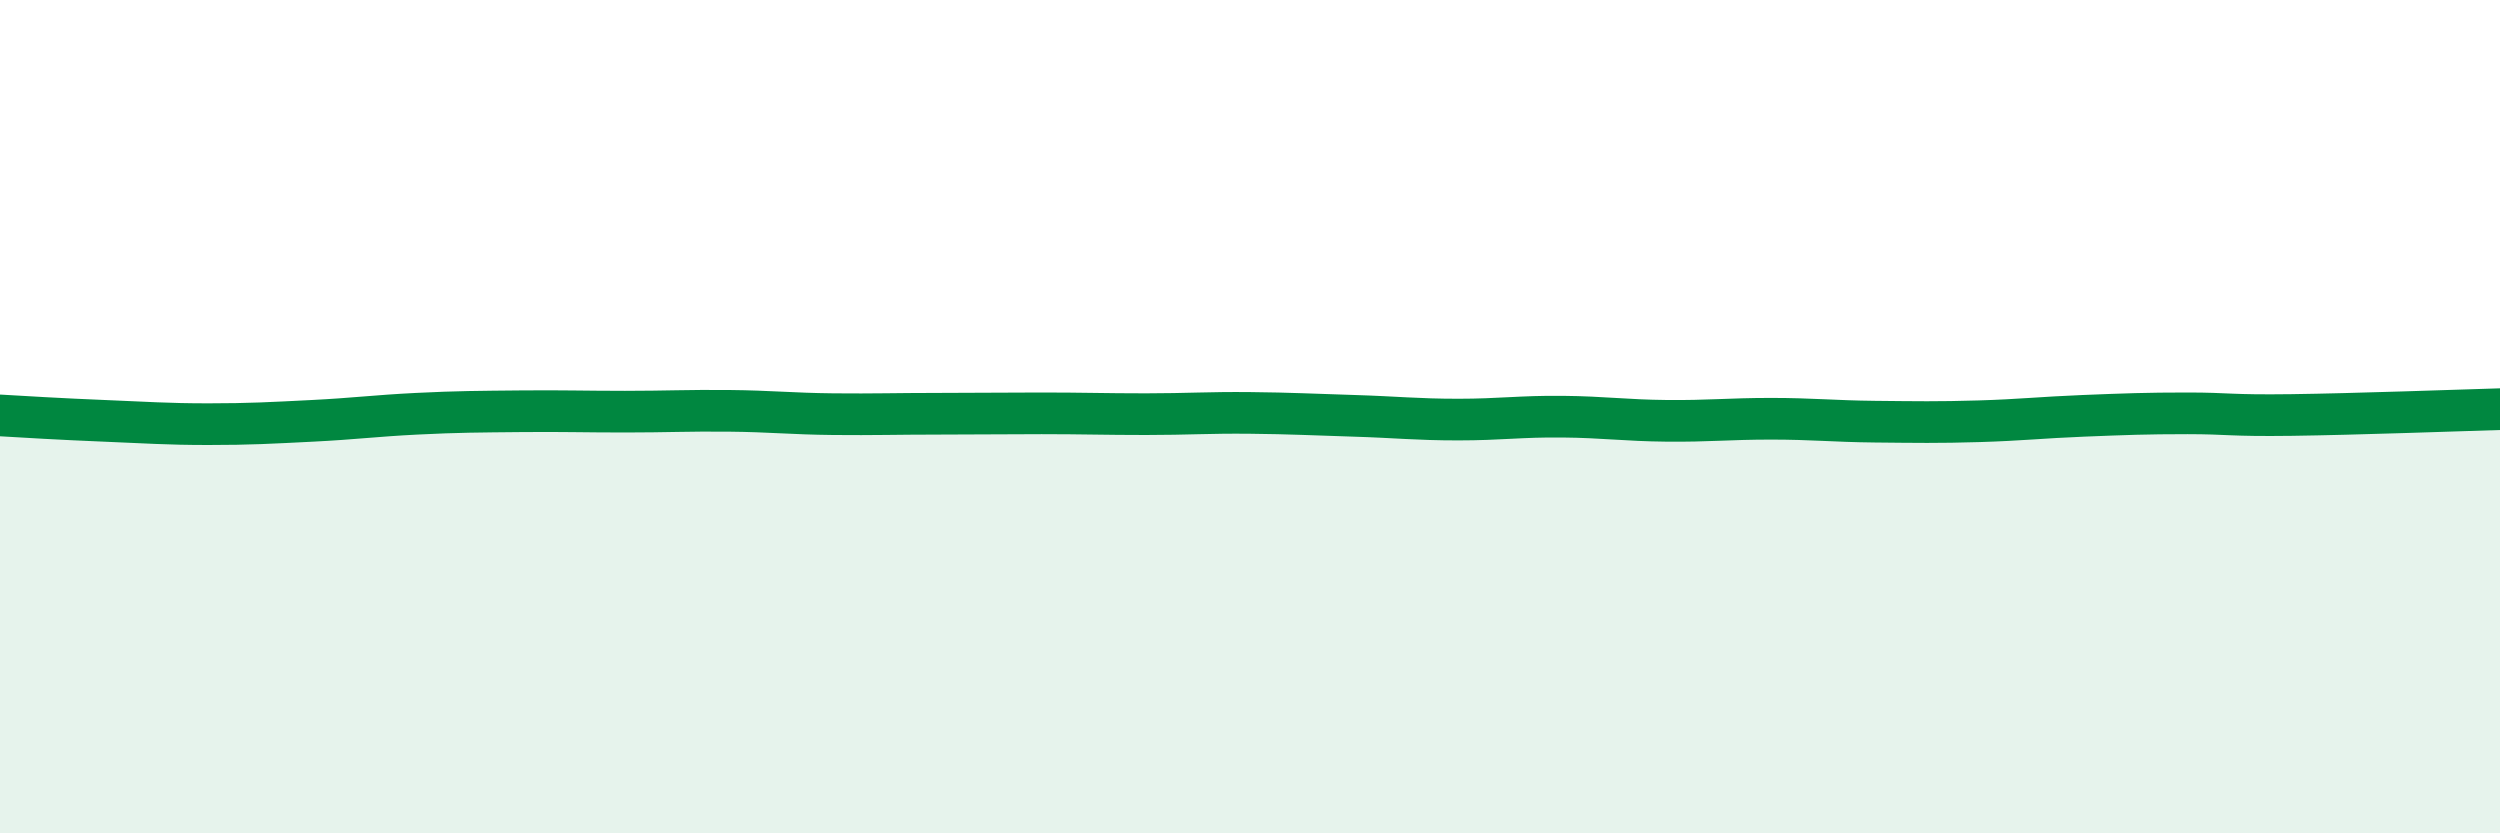
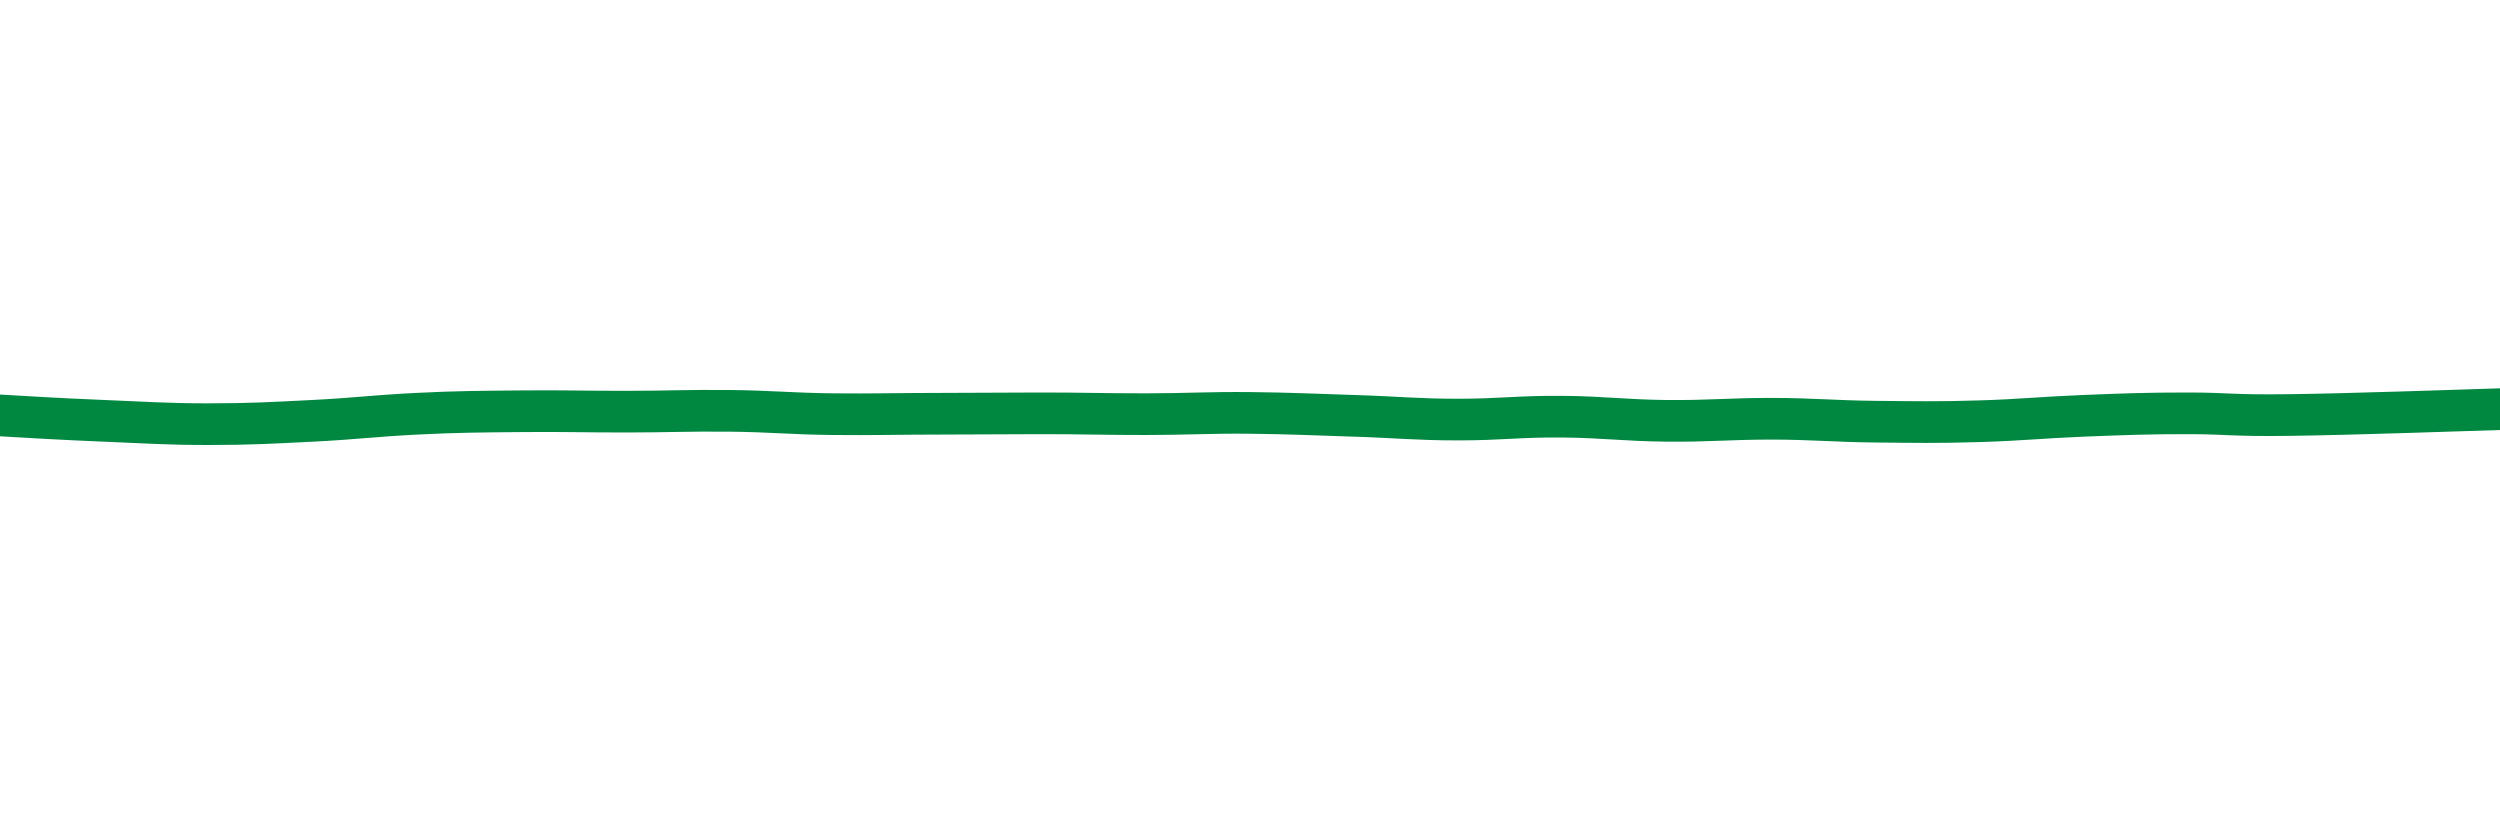
<svg xmlns="http://www.w3.org/2000/svg" width="60" height="20" viewBox="0 0 60 20">
-   <path d="M 0,9.97 C 0.5,10 1.5,10.06 2.5,10.1 C 3.5,10.14 4,10.18 5,10.18 C 6,10.18 6.5,10.15 7.5,10.1 C 8.5,10.05 9,9.98 10,9.93 C 11,9.88 11.5,9.88 12.5,9.87 C 13.5,9.86 14,9.88 15,9.88 C 16,9.88 16.5,9.85 17.5,9.86 C 18.5,9.87 19,9.93 20,9.94 C 21,9.95 21.5,9.93 22.5,9.93 C 23.5,9.93 24,9.92 25,9.92 C 26,9.92 26.5,9.94 27.5,9.94 C 28.5,9.94 29,9.9 30,9.91 C 31,9.92 31.5,9.95 32.5,9.98 C 33.5,10.01 34,10.07 35,10.07 C 36,10.07 36.5,9.99 37.5,10 C 38.5,10.01 39,10.09 40,10.1 C 41,10.11 41.5,10.05 42.5,10.05 C 43.5,10.05 44,10.11 45,10.12 C 46,10.13 46.5,10.14 47.5,10.11 C 48.5,10.08 49,10.02 50,9.98 C 51,9.94 51.5,9.92 52.5,9.92 C 53.5,9.92 53.5,9.98 55,9.96 C 56.5,9.94 59,9.85 60,9.82L60 20L0 20Z" fill="#008740" opacity="0.1" stroke-linecap="round" stroke-linejoin="round" />
  <path d="M 0,9.97 C 0.5,10 1.5,10.06 2.5,10.1 C 3.5,10.14 4,10.18 5,10.18 C 6,10.18 6.5,10.15 7.5,10.1 C 8.5,10.05 9,9.98 10,9.93 C 11,9.88 11.5,9.88 12.5,9.87 C 13.5,9.86 14,9.88 15,9.88 C 16,9.88 16.5,9.85 17.5,9.86 C 18.5,9.87 19,9.93 20,9.94 C 21,9.95 21.5,9.93 22.5,9.93 C 23.5,9.93 24,9.92 25,9.92 C 26,9.92 26.5,9.94 27.5,9.94 C 28.5,9.94 29,9.9 30,9.91 C 31,9.92 31.5,9.95 32.5,9.98 C 33.5,10.01 34,10.07 35,10.07 C 36,10.07 36.5,9.99 37.5,10 C 38.5,10.01 39,10.09 40,10.1 C 41,10.11 41.5,10.05 42.5,10.05 C 43.5,10.05 44,10.11 45,10.12 C 46,10.13 46.5,10.14 47.5,10.11 C 48.5,10.08 49,10.02 50,9.98 C 51,9.94 51.5,9.92 52.5,9.92 C 53.5,9.92 53.5,9.98 55,9.96 C 56.5,9.94 59,9.85 60,9.82" stroke="#008740" stroke-width="1" fill="none" stroke-linecap="round" stroke-linejoin="round" />
</svg>